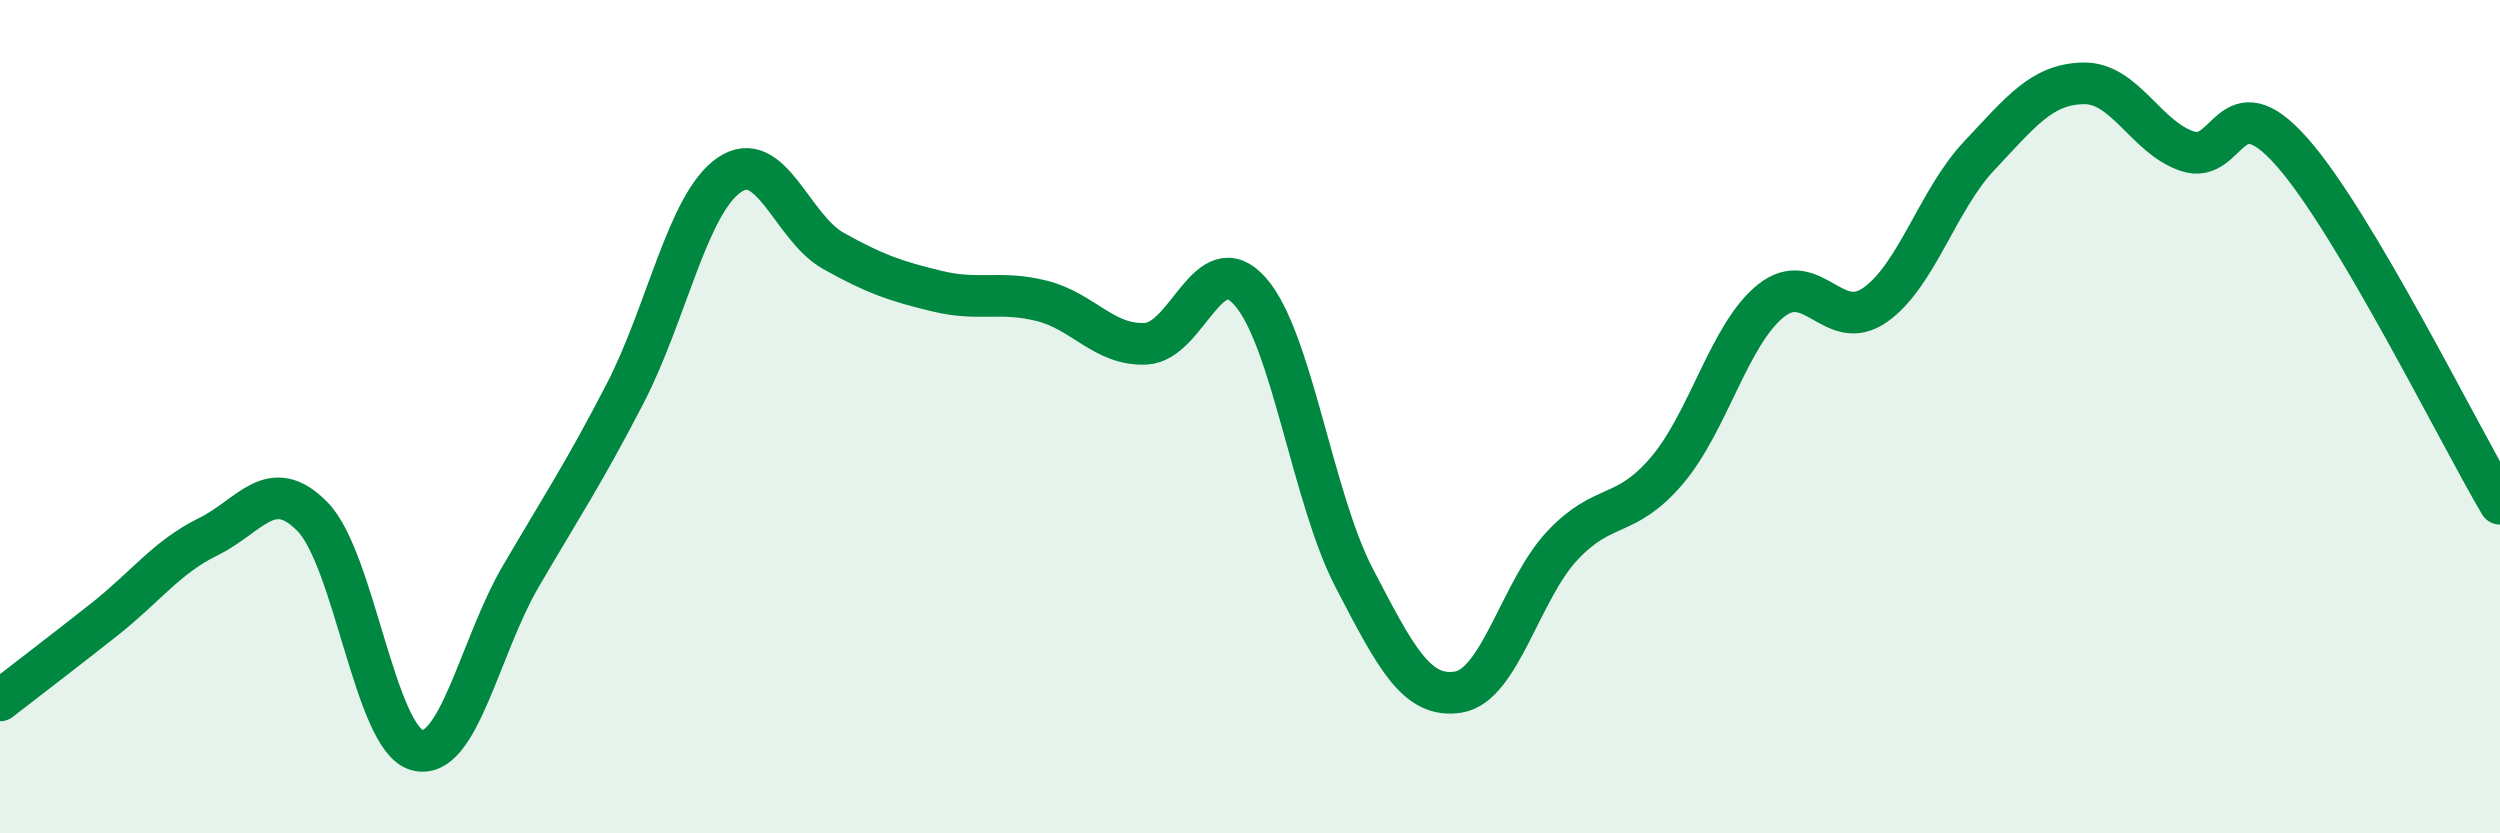
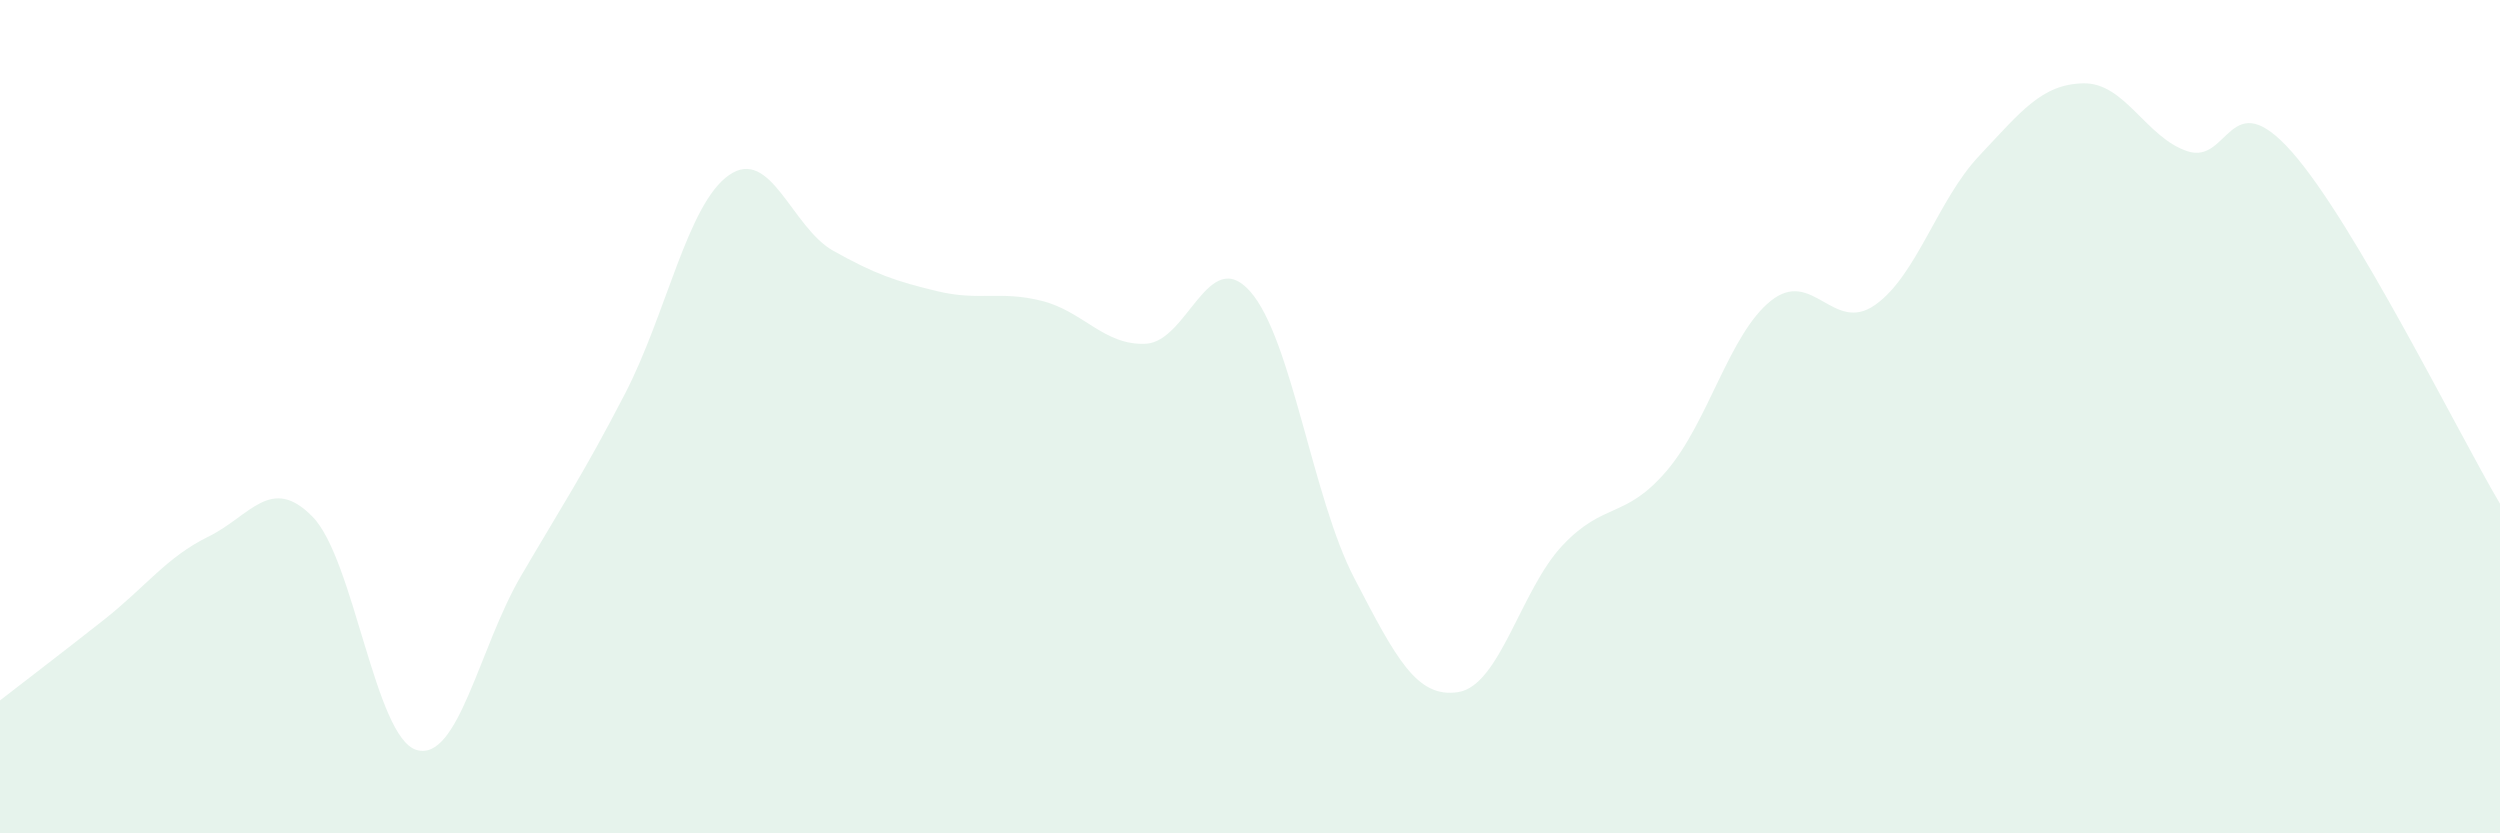
<svg xmlns="http://www.w3.org/2000/svg" width="60" height="20" viewBox="0 0 60 20">
  <path d="M 0,16.81 C 0.5,16.42 1.5,15.66 2.5,14.87 C 3.5,14.08 4,13.37 5,12.88 C 6,12.39 6.5,11.38 7.5,12.4 C 8.5,13.42 9,17.71 10,18 C 11,18.29 11.5,15.54 12.5,13.83 C 13.5,12.12 14,11.38 15,9.45 C 16,7.52 16.5,4.89 17.5,4.2 C 18.5,3.51 19,5.46 20,6.02 C 21,6.58 21.5,6.75 22.5,6.99 C 23.5,7.23 24,6.97 25,7.22 C 26,7.47 26.5,8.3 27.5,8.25 C 28.5,8.2 29,5.87 30,6.99 C 31,8.11 31.5,11.95 32.5,13.87 C 33.5,15.79 34,16.77 35,16.61 C 36,16.45 36.5,14.15 37.5,13.09 C 38.5,12.03 39,12.47 40,11.3 C 41,10.13 41.5,8.02 42.5,7.22 C 43.5,6.42 44,8.02 45,7.32 C 46,6.62 46.5,4.8 47.5,3.74 C 48.5,2.68 49,2.02 50,2 C 51,1.98 51.5,3.3 52.5,3.63 C 53.5,3.96 53.5,1.95 55,3.64 C 56.5,5.33 59,10.4 60,12.09L60 20L0 20Z" fill="#008740" opacity="0.1" stroke-linecap="round" stroke-linejoin="round" />
-   <path d="M 0,16.81 C 0.5,16.42 1.5,15.66 2.5,14.87 C 3.5,14.08 4,13.37 5,12.88 C 6,12.39 6.5,11.38 7.5,12.4 C 8.5,13.42 9,17.71 10,18 C 11,18.29 11.5,15.54 12.5,13.83 C 13.5,12.12 14,11.38 15,9.45 C 16,7.52 16.5,4.89 17.5,4.2 C 18.5,3.51 19,5.46 20,6.02 C 21,6.58 21.5,6.75 22.5,6.99 C 23.5,7.23 24,6.97 25,7.22 C 26,7.47 26.5,8.3 27.5,8.25 C 28.5,8.2 29,5.87 30,6.99 C 31,8.11 31.5,11.95 32.5,13.87 C 33.5,15.79 34,16.77 35,16.61 C 36,16.45 36.5,14.15 37.5,13.09 C 38.5,12.03 39,12.47 40,11.3 C 41,10.13 41.5,8.02 42.5,7.22 C 43.5,6.42 44,8.02 45,7.32 C 46,6.62 46.5,4.8 47.5,3.74 C 48.5,2.68 49,2.02 50,2 C 51,1.98 51.5,3.3 52.5,3.63 C 53.5,3.96 53.5,1.95 55,3.64 C 56.5,5.33 59,10.4 60,12.09" stroke="#008740" stroke-width="1" fill="none" stroke-linecap="round" stroke-linejoin="round" />
</svg>